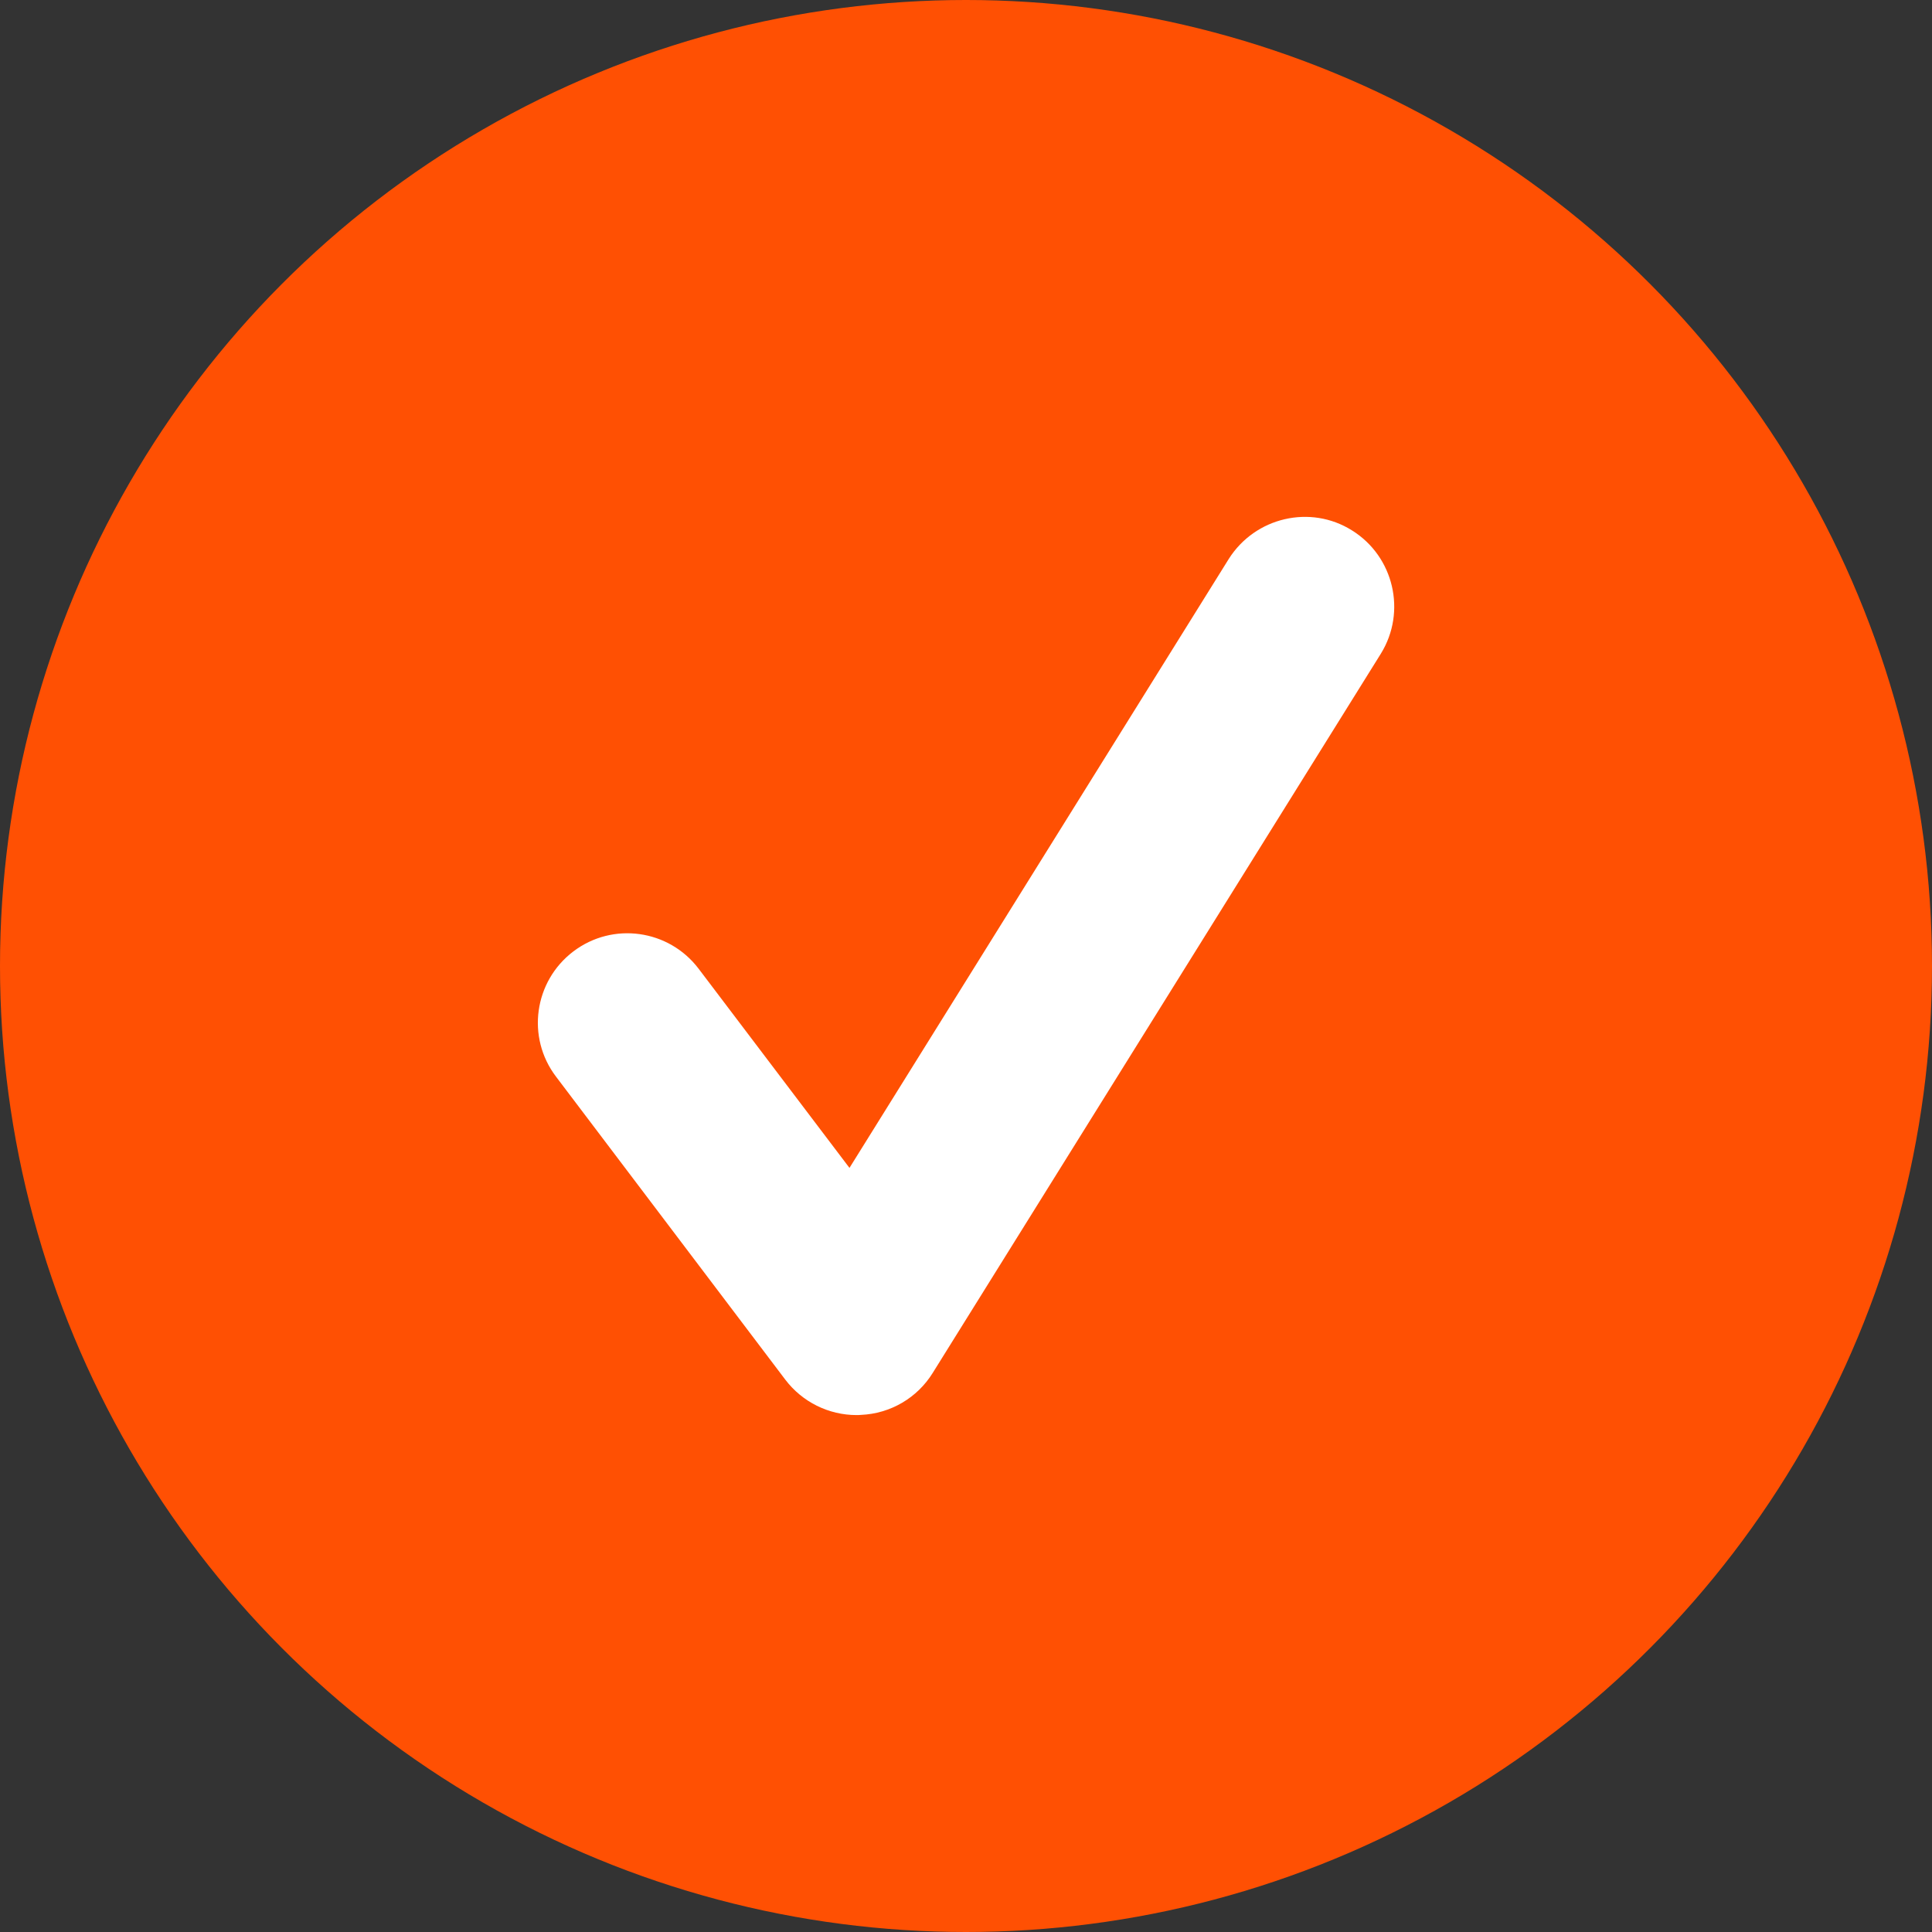
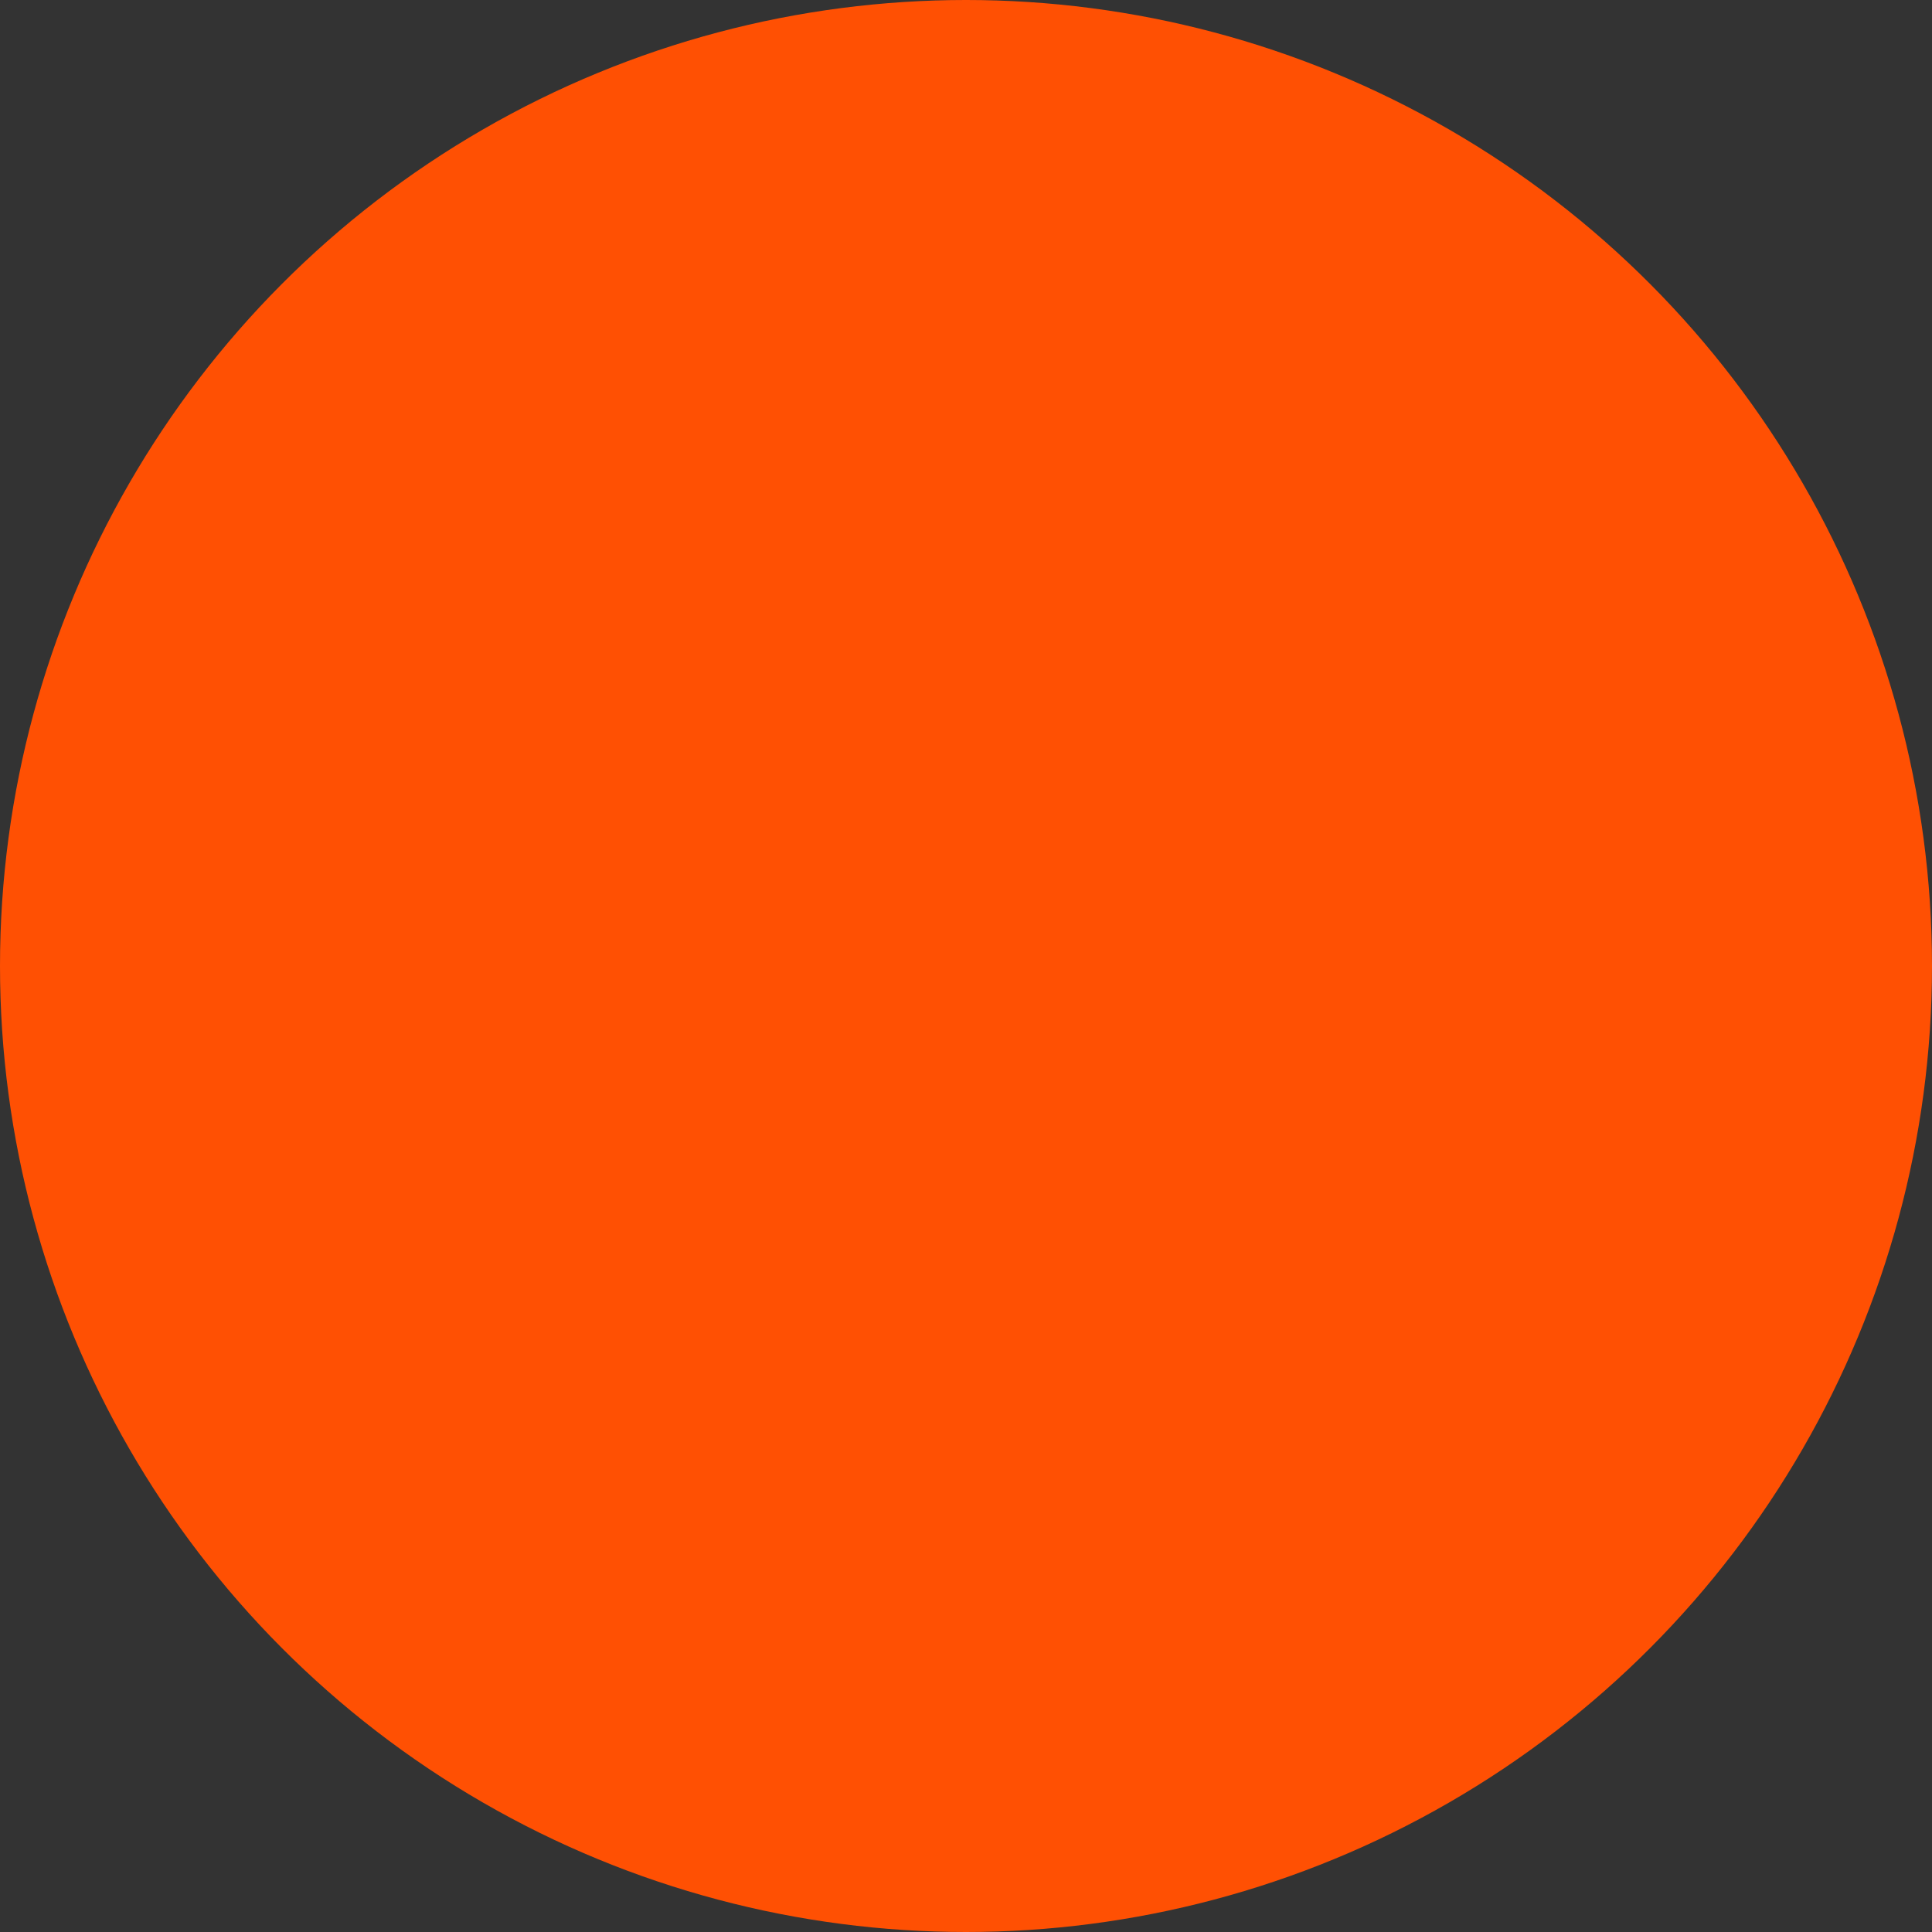
<svg xmlns="http://www.w3.org/2000/svg" version="1.1" id="Layer_1" x="0px" y="0px" width="32px" height="32px" viewBox="0 0 32 32" enable-background="new 0 0 32 32" xml:space="preserve">
  <rect x="0" y="0" width="32" height="32" fill="#333333" stroke="none" />
  <circle fill="#FF5003" cx="16" cy="16" r="16" />
-   <path fill="#FFFFFF" d="M14.187,23.438c-0.462,0-0.9-0.217-1.181-0.588l-3.797-5.018c-0.494-0.65-0.365-1.578,0.287-2.073  c0.654-0.496,1.582-0.365,2.076,0.287l2.498,3.298l6.282-10.086c0.438-0.693,1.354-0.905,2.041-0.473  c0.693,0.431,0.908,1.346,0.479,2.041L15.45,22.738c-0.257,0.416-0.702,0.676-1.19,0.697C14.232,23.438,14.21,23.438,14.187,23.438z  " />
</svg>